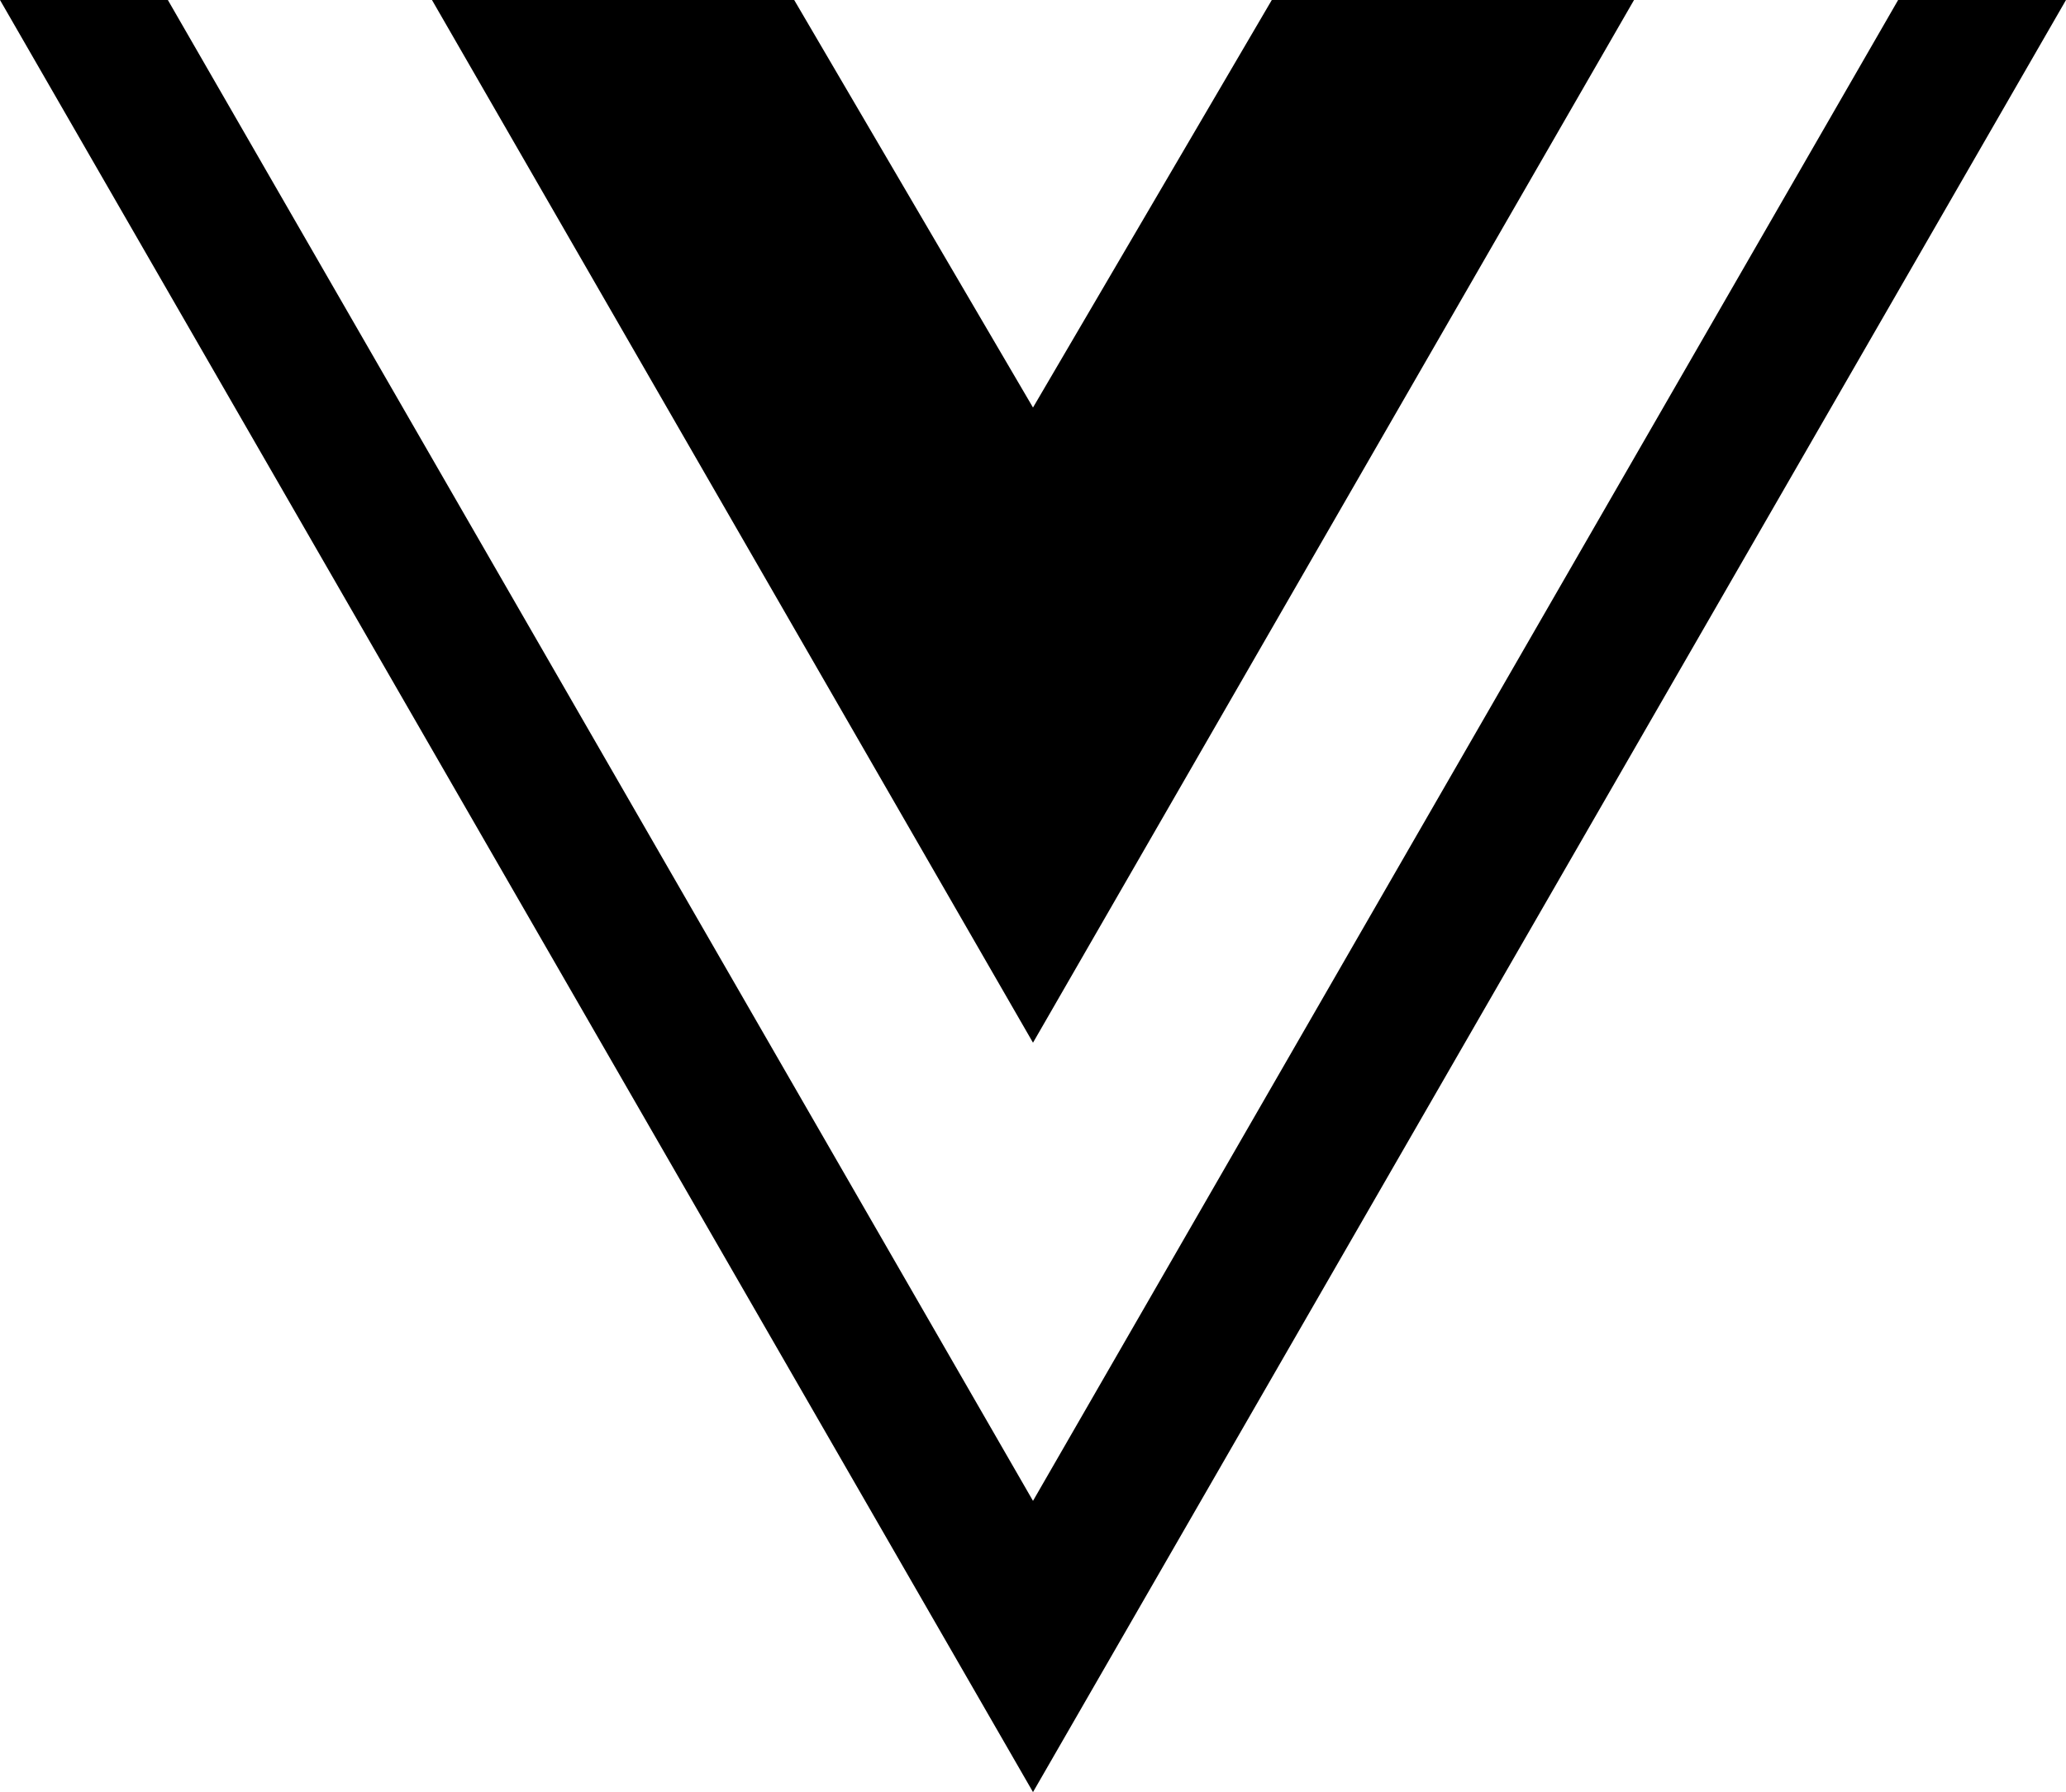
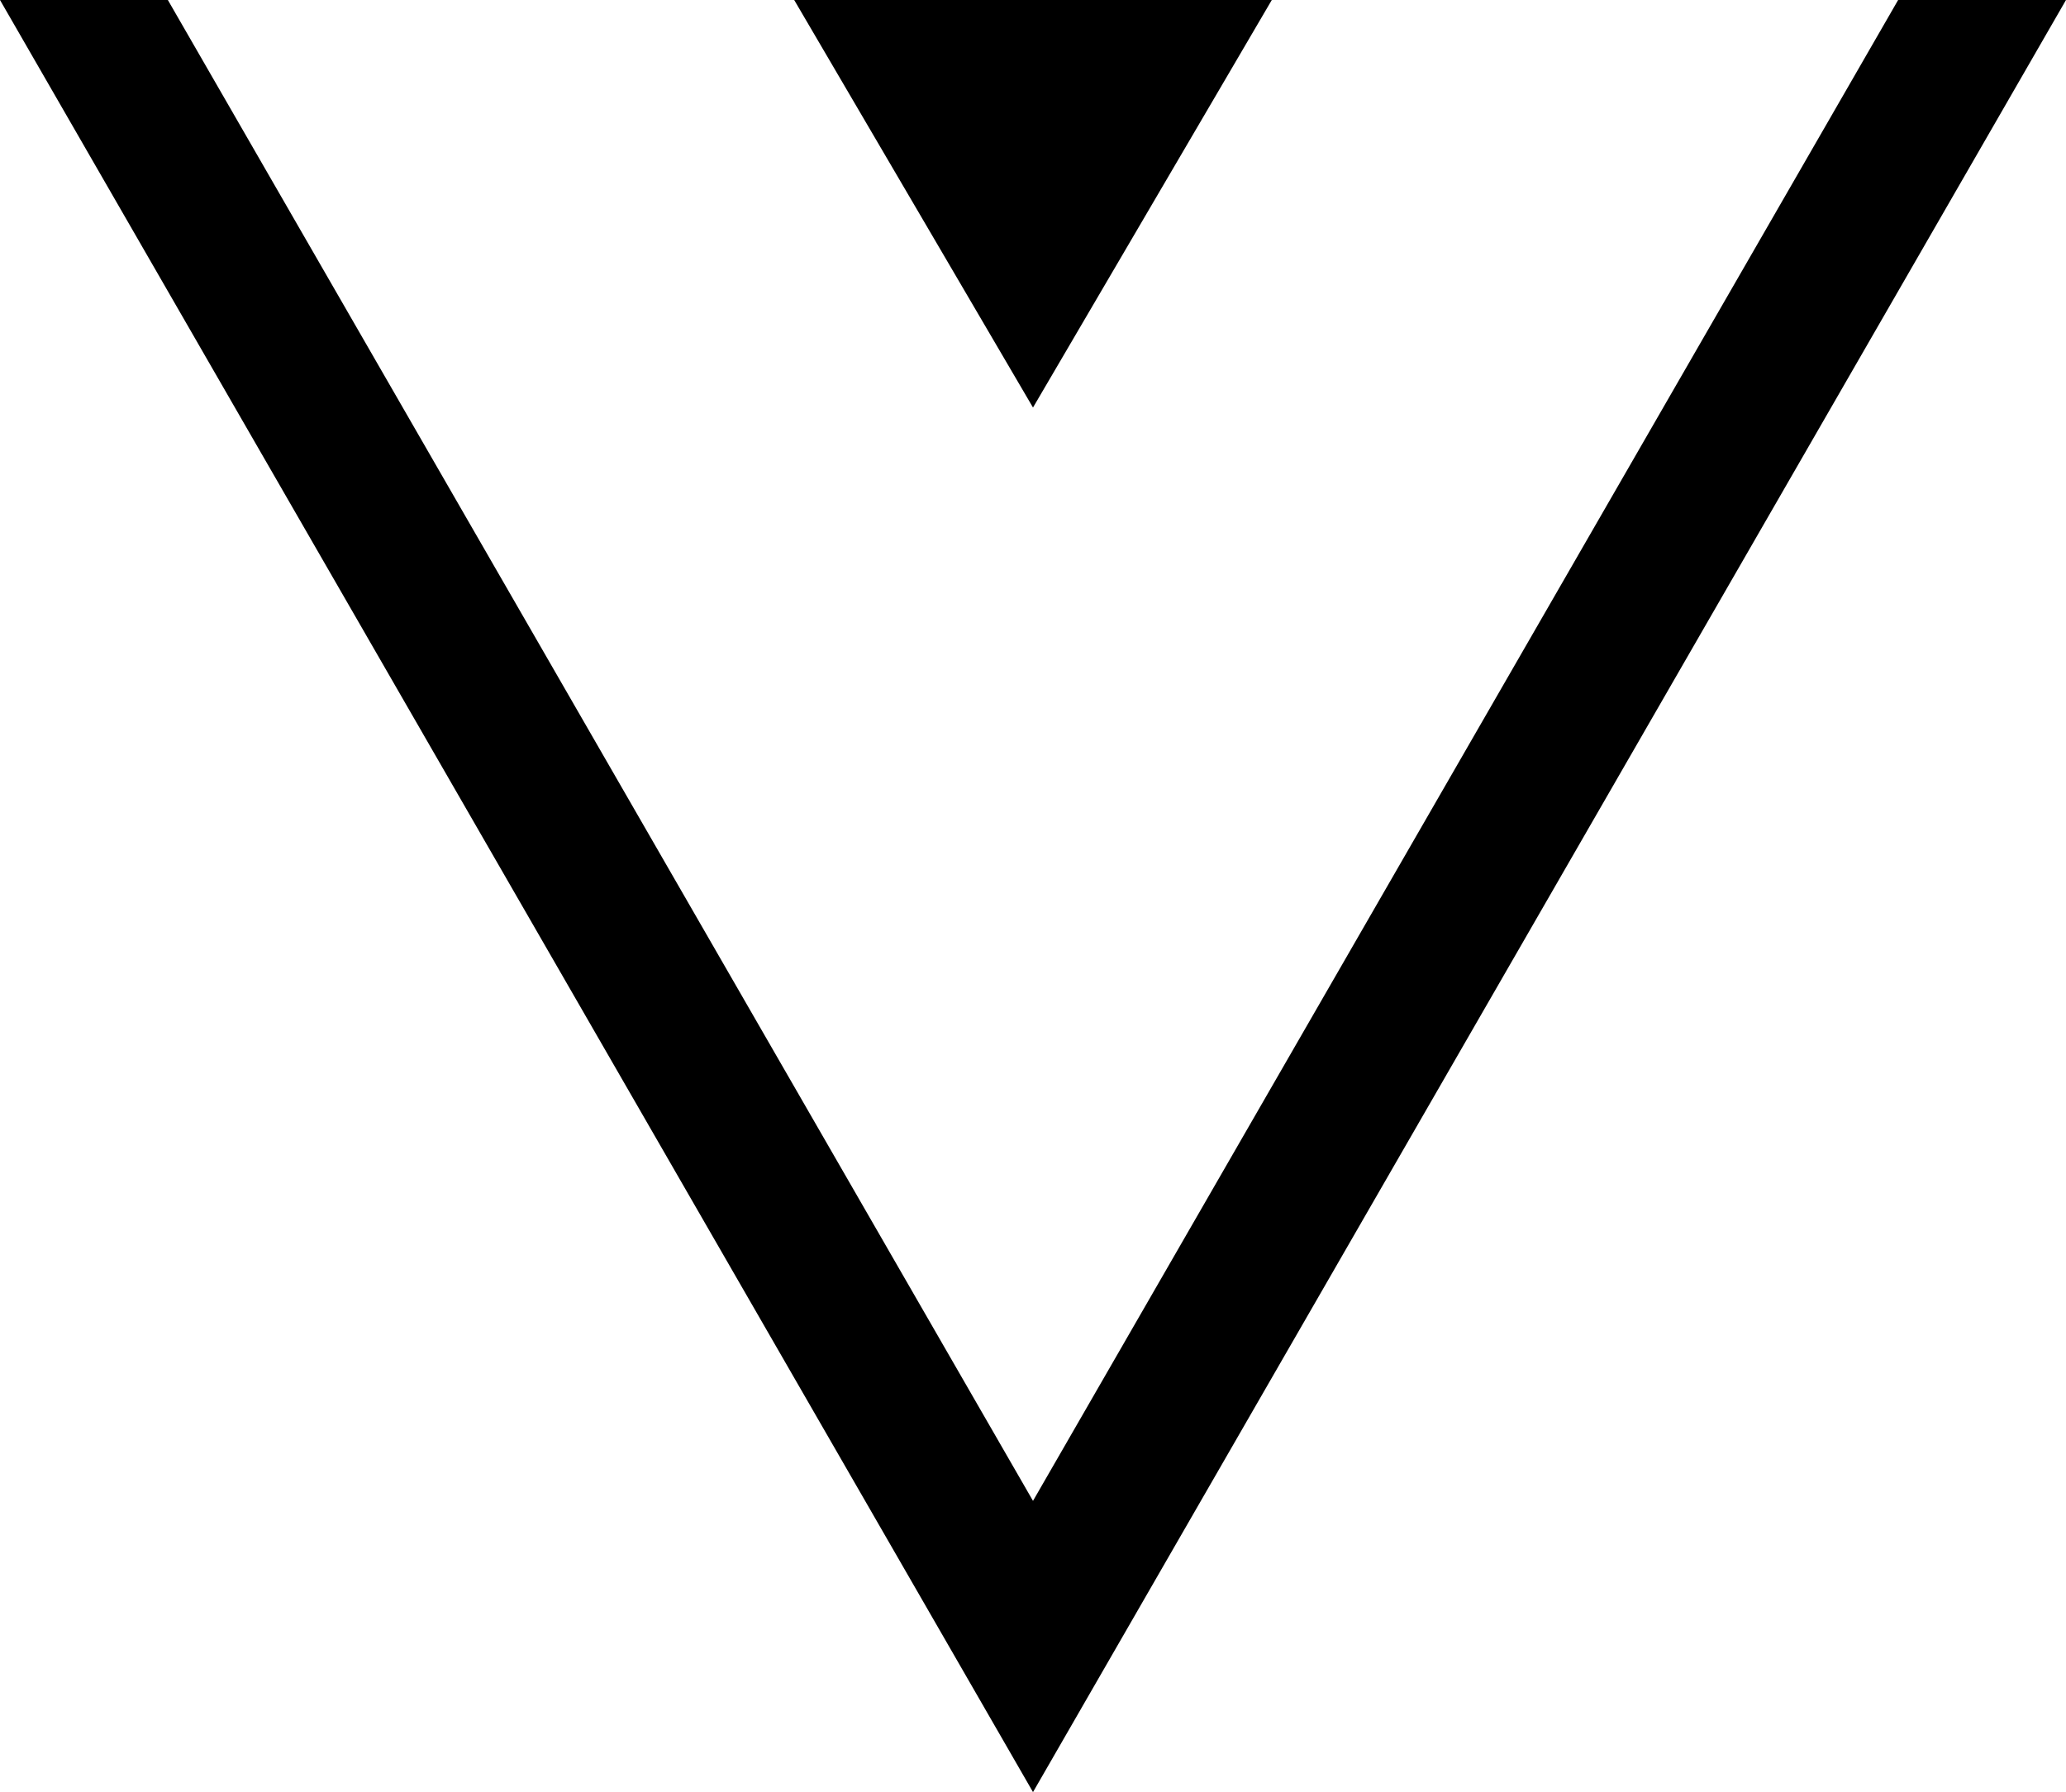
<svg xmlns="http://www.w3.org/2000/svg" width="68" height="59" viewBox="0 0 68 59" fill="none">
-   <path d="M68 0L34 59L0 0H5.525L34 49.412L62.475 0H68ZM34 13.417L26.14 0H14.218L34 34.328L53.782 0H41.86L34 13.417Z" fill="black" />
+   <path d="M68 0L34 59L0 0H5.525L34 49.412L62.475 0H68ZM34 13.417L26.14 0H14.218L53.782 0H41.86L34 13.417Z" fill="black" />
</svg>